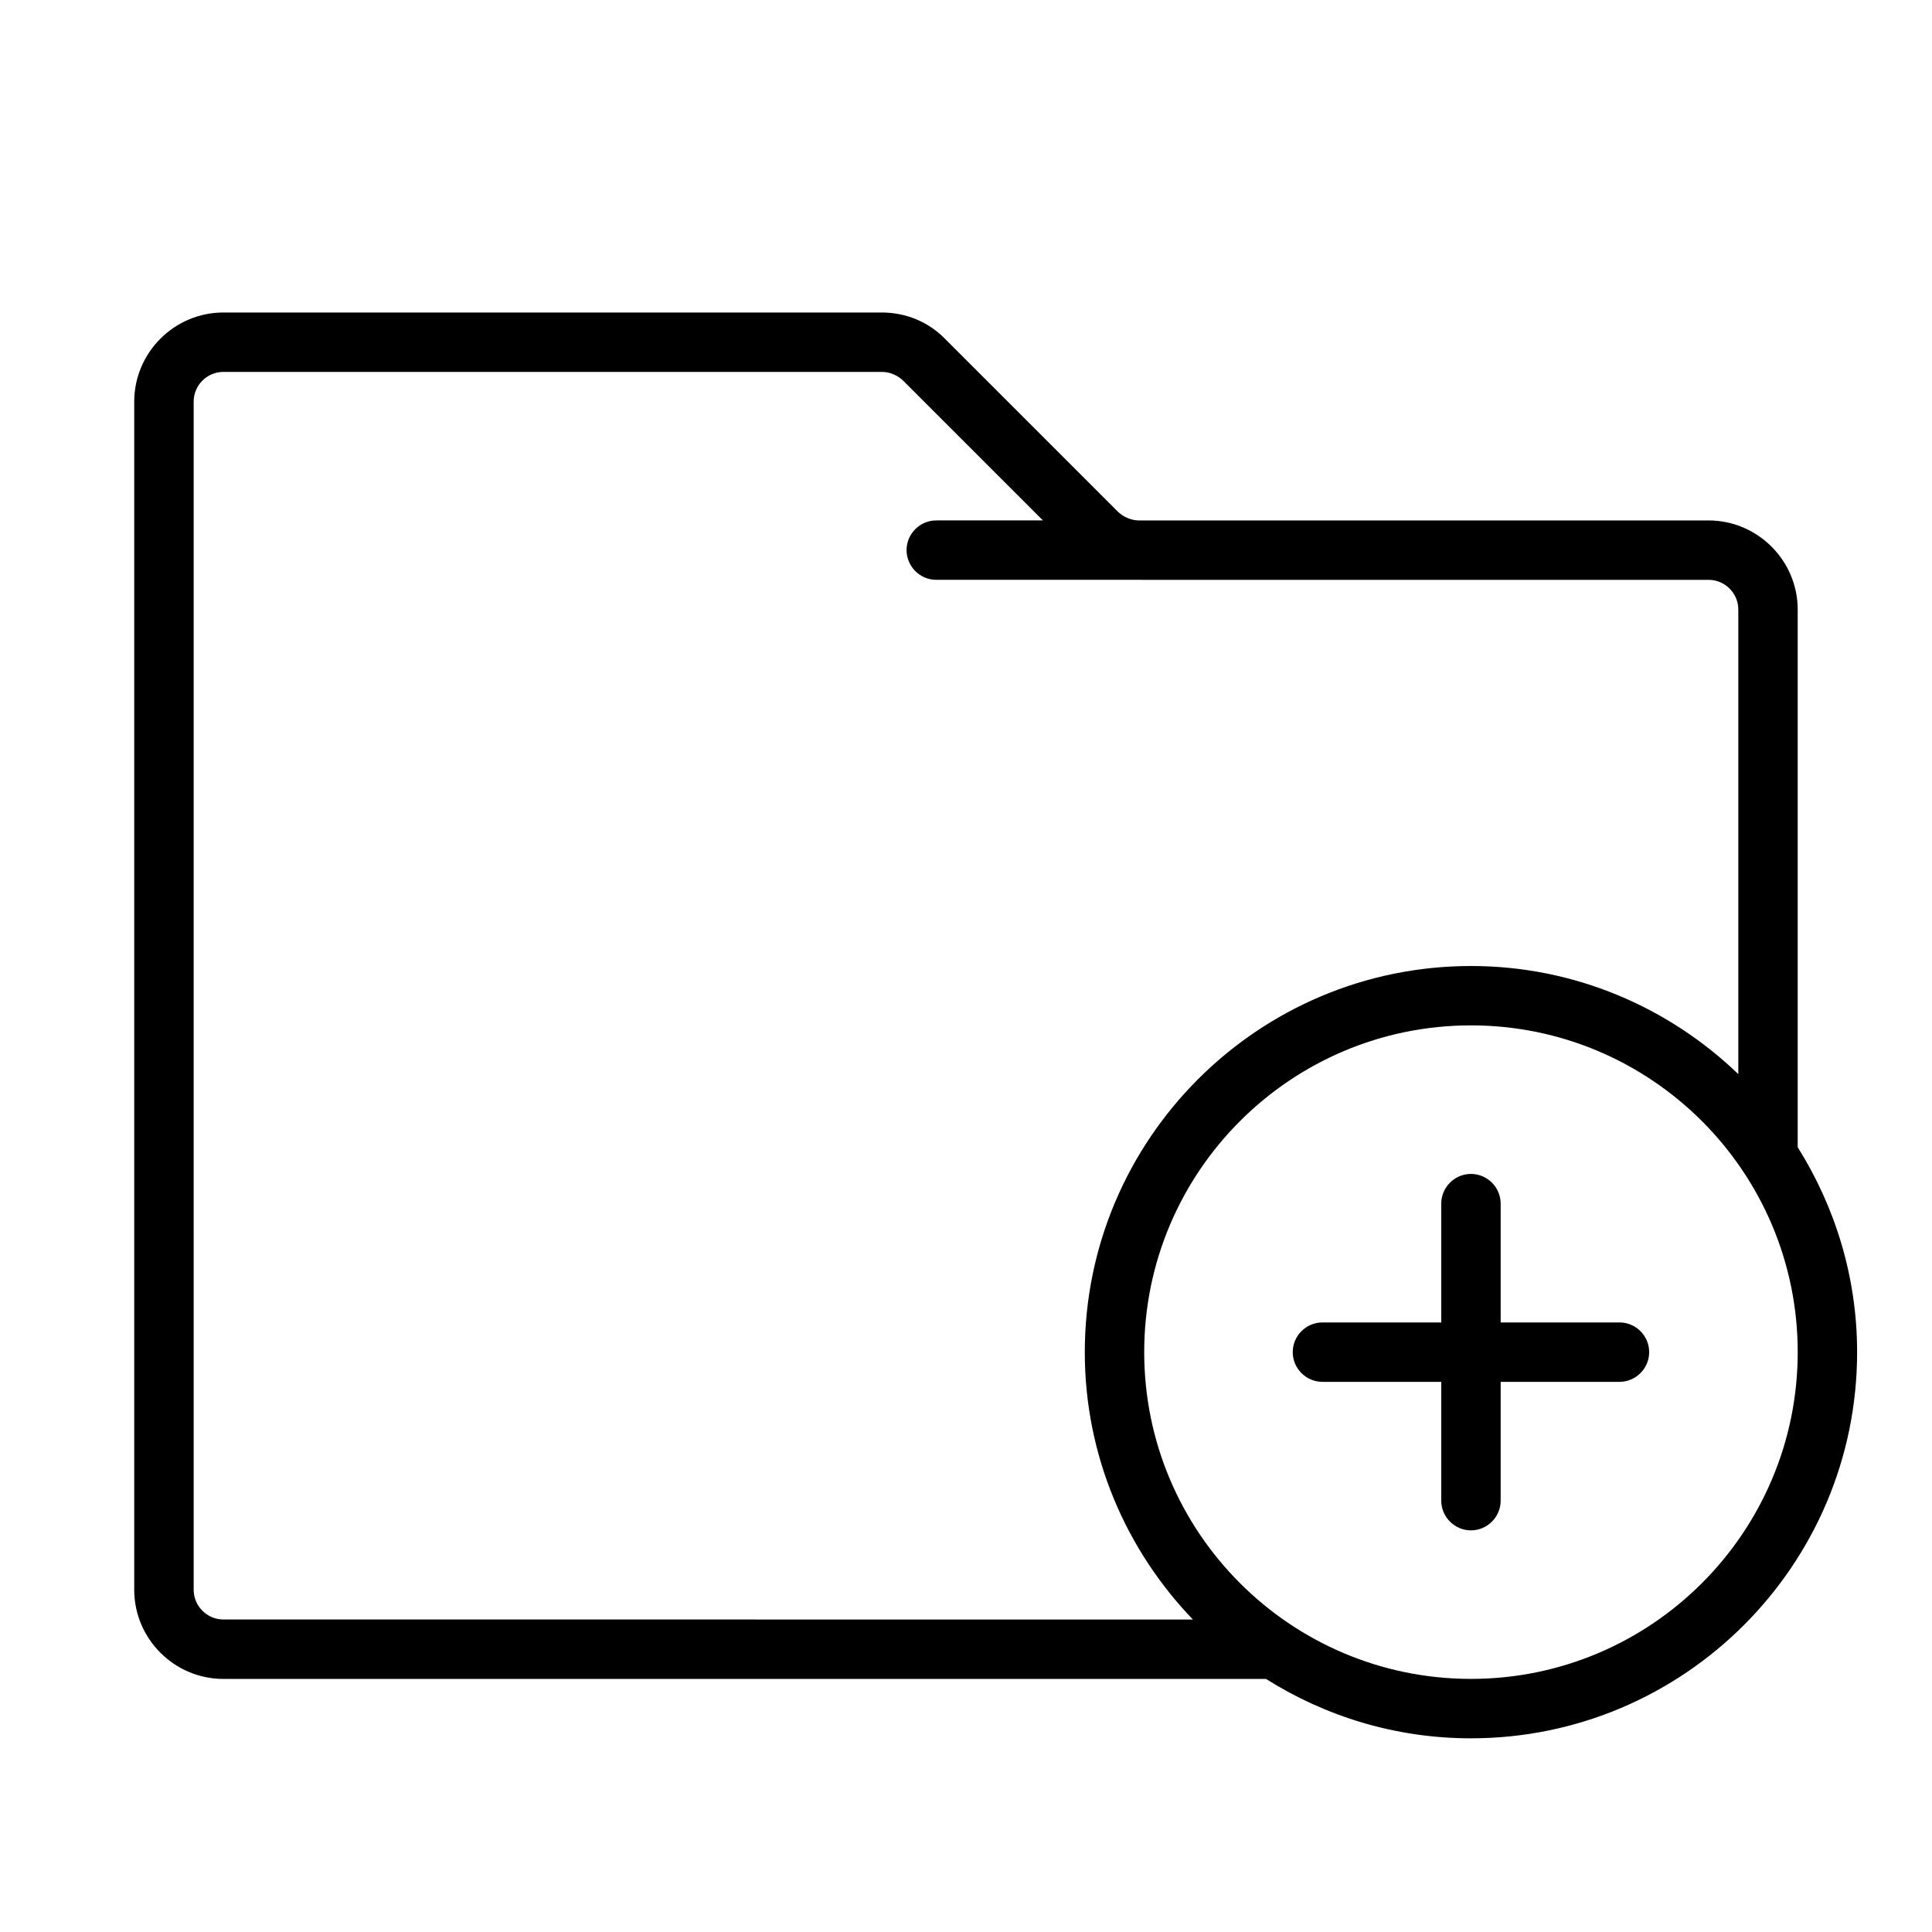
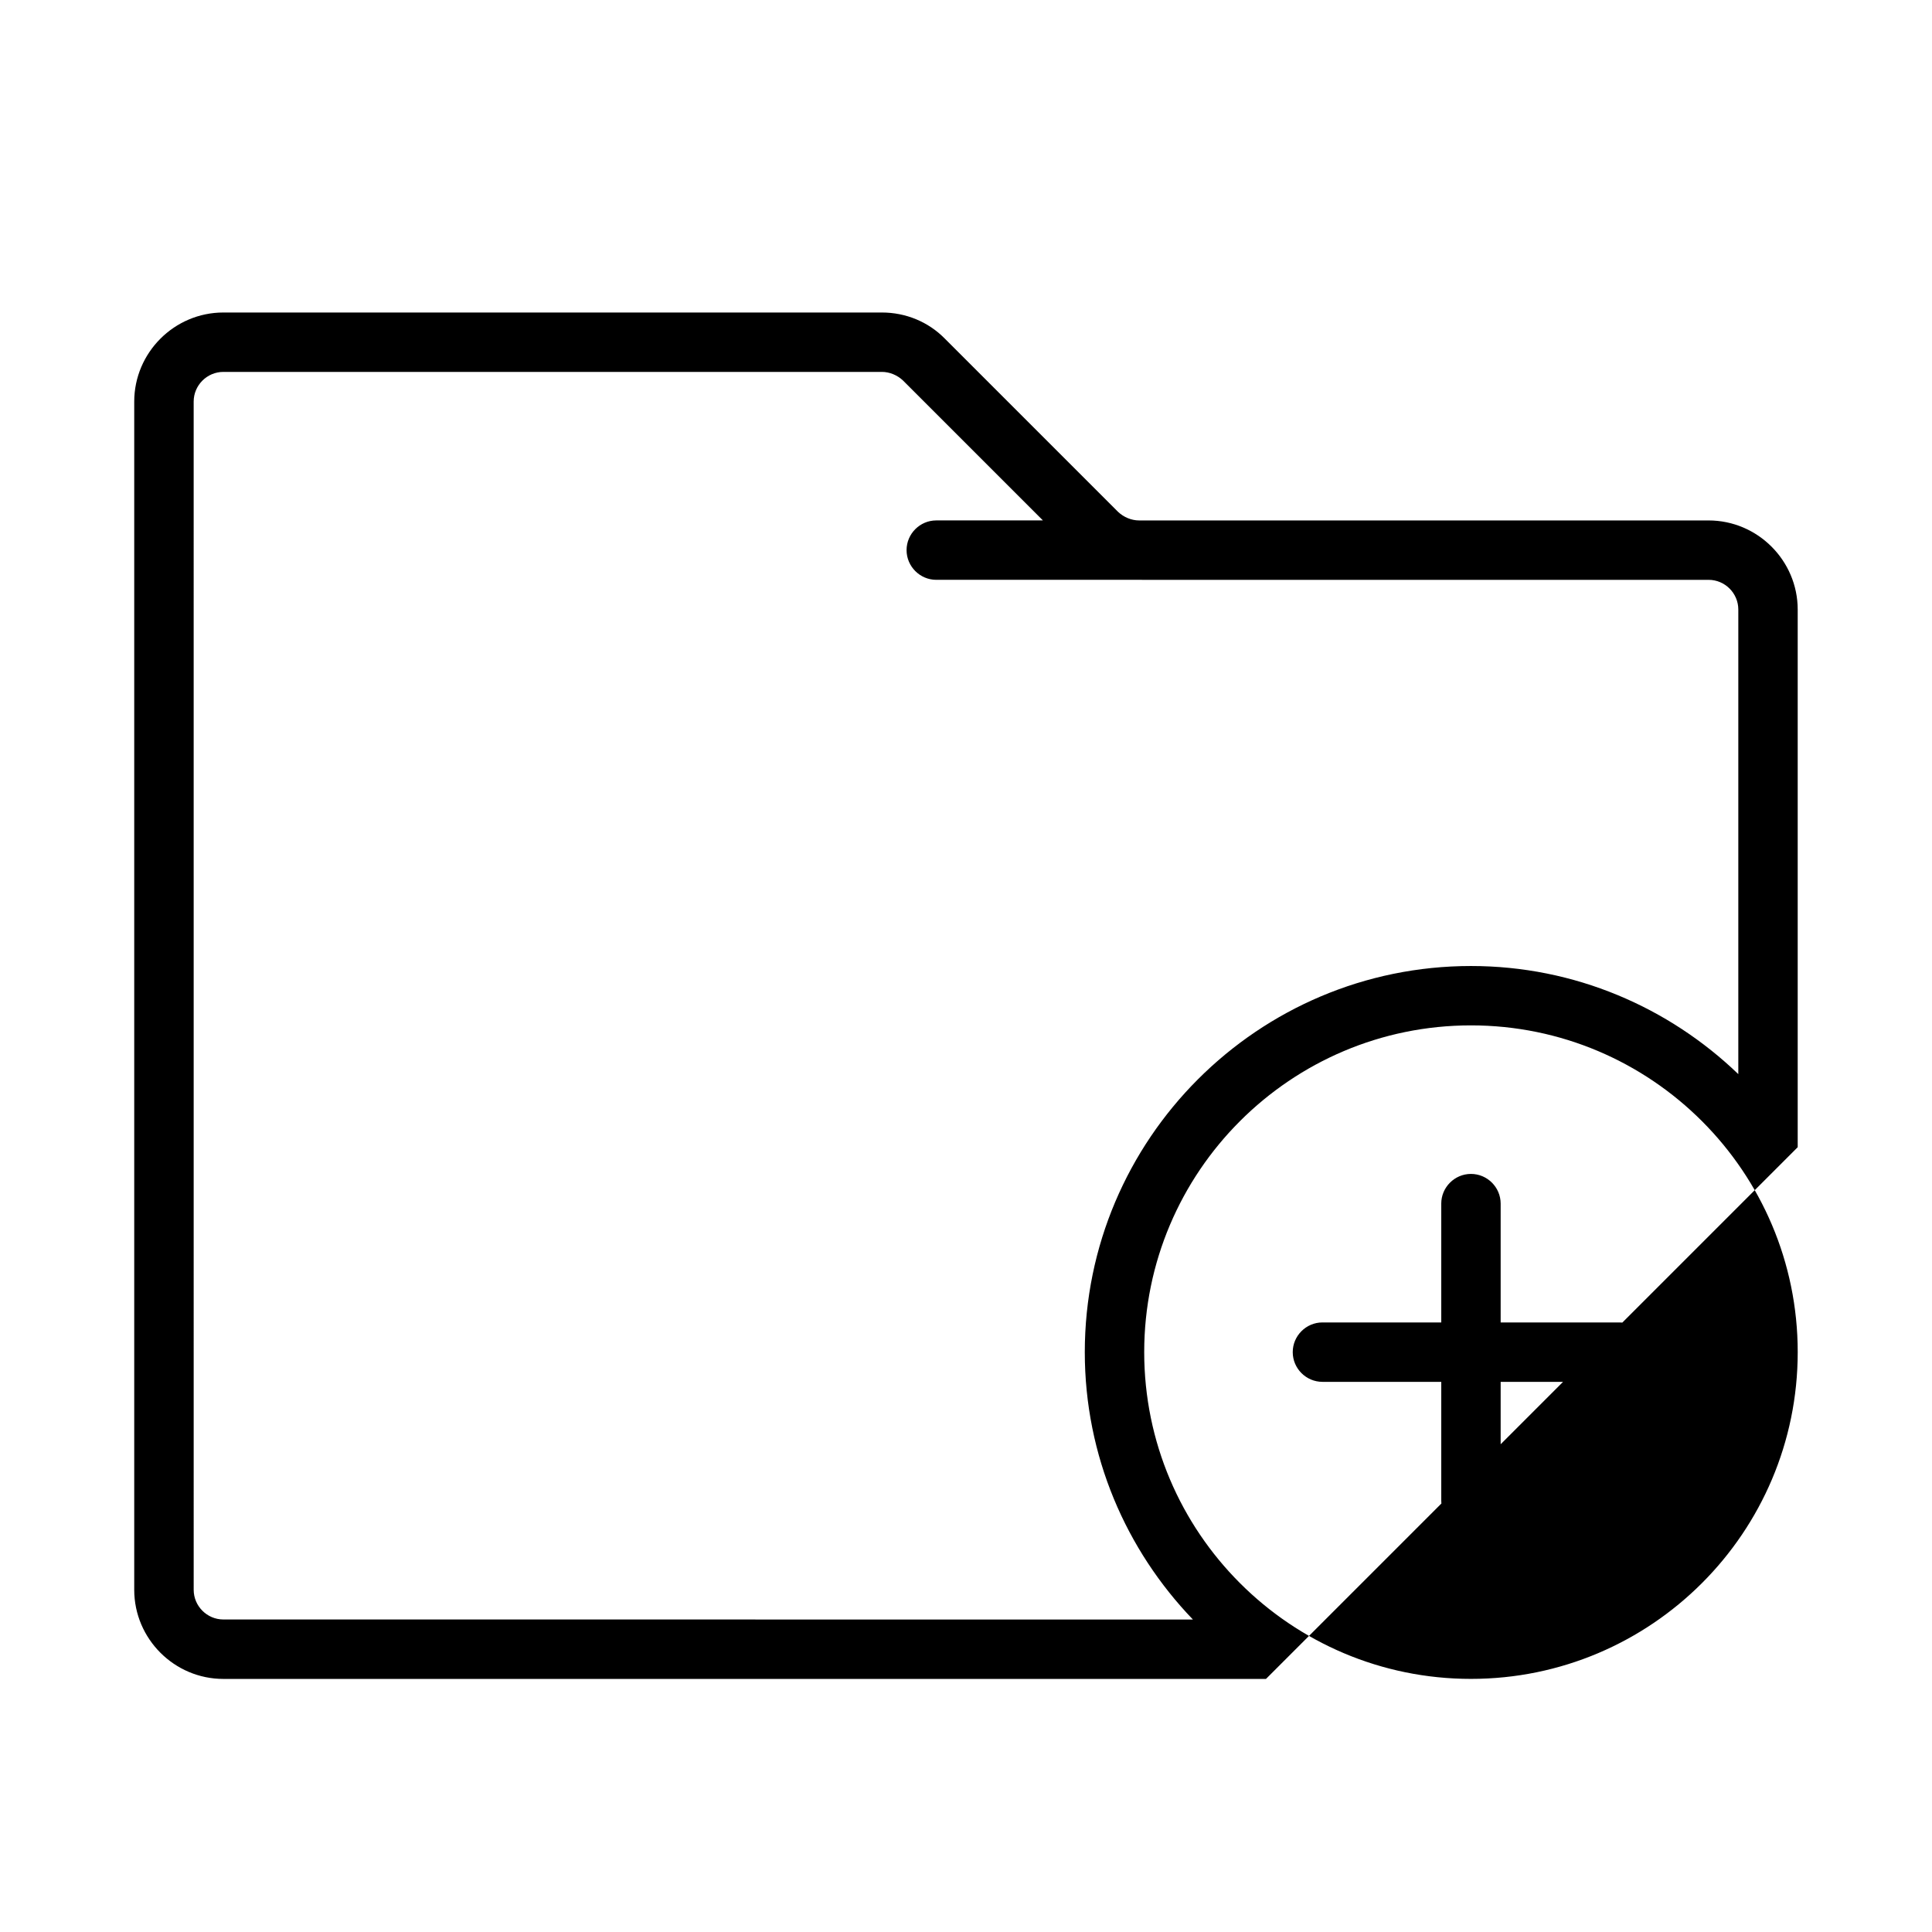
<svg xmlns="http://www.w3.org/2000/svg" fill="#000000" width="800px" height="800px" version="1.1" viewBox="144 144 512 512">
-   <path d="m620.41 448.02v-142.48c0-12.988-10.629-23.617-23.617-23.617h-150.91c-2.047 0-4.094-0.867-5.59-2.281l-45.895-45.895c-4.406-4.488-10.387-6.93-16.688-6.93h-174.52c-12.988 0-23.617 10.629-23.617 23.617v314.88c0 12.988 10.629 23.617 23.617 23.617h276.31c15.742 9.918 34.32 15.742 54.316 15.742 56.441 0 102.34-45.895 102.34-102.34 0-19.918-5.828-38.496-15.746-54.316zm-417.21 125.16c-4.328 0-7.871-3.543-7.871-7.871l-0.004-314.88c0-4.328 3.543-7.871 7.871-7.871h174.52c2.047 0 4.094 0.867 5.59 2.281l37.078 37.078h-28.262c-4.328 0-7.871 3.543-7.871 7.871 0 4.328 3.543 7.871 7.871 7.871h53.766l1.34 0.004h149.57c4.328 0 7.871 3.543 7.871 7.871v123.12c-18.422-17.711-43.375-28.652-70.848-28.652-56.441 0-102.34 45.895-102.34 102.34 0 27.473 10.941 52.426 28.652 70.848zm330.62 15.742c-47.781 0-86.594-38.809-86.594-86.594 0-47.781 38.809-86.594 86.594-86.594 47.781 0 86.594 38.809 86.594 86.594-0.004 47.785-38.812 86.594-86.594 86.594zm47.23-86.59c0 4.328-3.543 7.871-7.871 7.871h-31.488v31.488c0 4.328-3.543 7.871-7.871 7.871s-7.871-3.543-7.871-7.871v-31.488h-31.488c-4.328 0-7.871-3.543-7.871-7.871 0-4.328 3.543-7.871 7.871-7.871h31.488v-31.488c0-4.328 3.543-7.871 7.871-7.871s7.871 3.543 7.871 7.871v31.488h31.488c4.328-0.004 7.871 3.539 7.871 7.871z" />
+   <path d="m620.41 448.02v-142.48c0-12.988-10.629-23.617-23.617-23.617h-150.91c-2.047 0-4.094-0.867-5.59-2.281l-45.895-45.895c-4.406-4.488-10.387-6.93-16.688-6.93h-174.52c-12.988 0-23.617 10.629-23.617 23.617v314.88c0 12.988 10.629 23.617 23.617 23.617h276.31zm-417.21 125.16c-4.328 0-7.871-3.543-7.871-7.871l-0.004-314.88c0-4.328 3.543-7.871 7.871-7.871h174.52c2.047 0 4.094 0.867 5.59 2.281l37.078 37.078h-28.262c-4.328 0-7.871 3.543-7.871 7.871 0 4.328 3.543 7.871 7.871 7.871h53.766l1.34 0.004h149.57c4.328 0 7.871 3.543 7.871 7.871v123.12c-18.422-17.711-43.375-28.652-70.848-28.652-56.441 0-102.34 45.895-102.34 102.34 0 27.473 10.941 52.426 28.652 70.848zm330.62 15.742c-47.781 0-86.594-38.809-86.594-86.594 0-47.781 38.809-86.594 86.594-86.594 47.781 0 86.594 38.809 86.594 86.594-0.004 47.785-38.812 86.594-86.594 86.594zm47.23-86.59c0 4.328-3.543 7.871-7.871 7.871h-31.488v31.488c0 4.328-3.543 7.871-7.871 7.871s-7.871-3.543-7.871-7.871v-31.488h-31.488c-4.328 0-7.871-3.543-7.871-7.871 0-4.328 3.543-7.871 7.871-7.871h31.488v-31.488c0-4.328 3.543-7.871 7.871-7.871s7.871 3.543 7.871 7.871v31.488h31.488c4.328-0.004 7.871 3.539 7.871 7.871z" />
</svg>